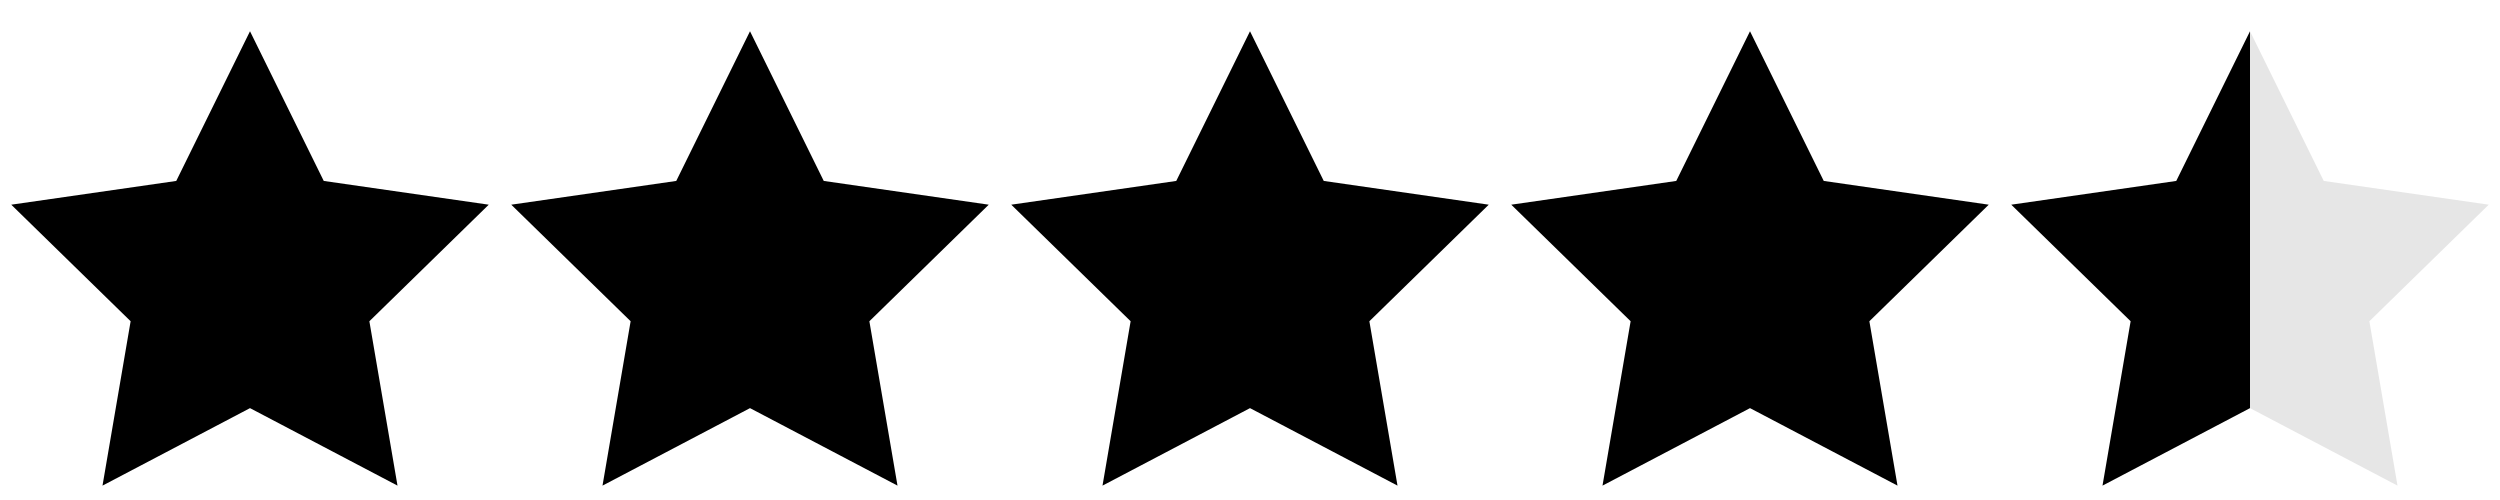
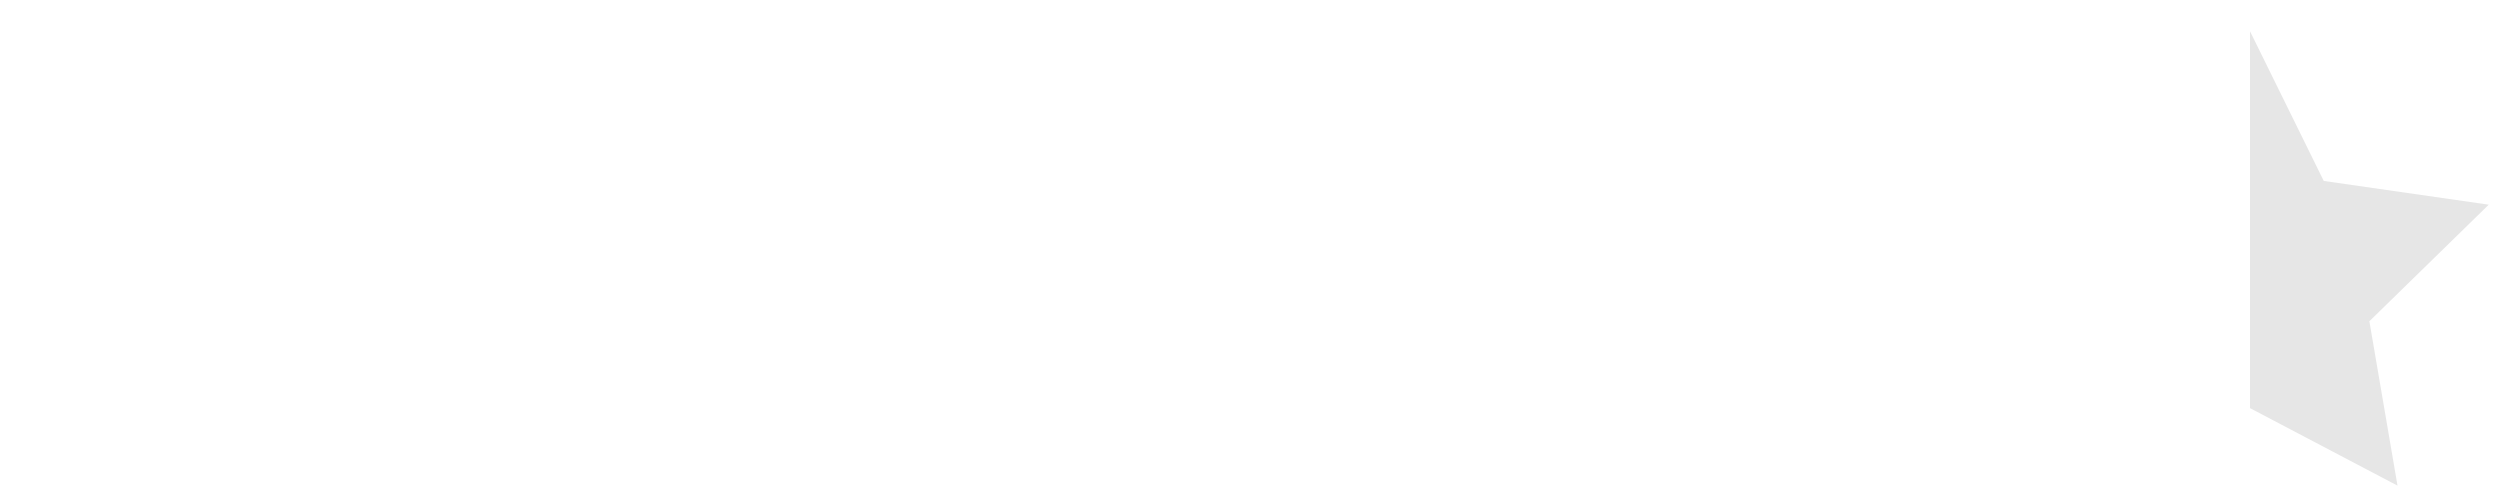
<svg xmlns="http://www.w3.org/2000/svg" viewBox="0 0 80 16">
  <defs>
    <style>.star-cls-200{opacity:0.1;}</style>
  </defs>
-   <polygon points="15.64 6.55 11.82 10.28 12.72 15.54 8 13.06 3.28 15.54 4.18 10.28 0.36 6.55 5.64 5.79 8 1 10.36 5.79 15.64 6.55" />
-   <polygon points="47.64 6.55 43.82 10.28 44.72 15.54 40 13.06 35.28 15.54 36.18 10.28 32.36 6.55 37.64 5.79 40 1 42.36 5.79 47.64 6.55" />
-   <polygon points="63.64 6.55 59.82 10.28 60.72 15.54 56 13.06 51.28 15.54 52.18 10.28 48.36 6.55 53.64 5.79 56 1 58.36 5.79 63.64 6.55" />
-   <polygon points="72 1 72 13.06 67.28 15.54 68.18 10.28 64.36 6.55 69.64 5.79 72 1" />
-   <polygon points="31.64 6.55 27.82 10.28 28.72 15.54 24 13.06 19.28 15.54 20.18 10.28 16.36 6.55 21.64 5.79 24 1 26.36 5.79 31.64 6.55" />
  <polygon class="star-cls-200" points="75.82 10.28 76.72 15.54 72 13.06 72 1 74.36 5.79 79.64 6.55 75.82 10.28" />
</svg>